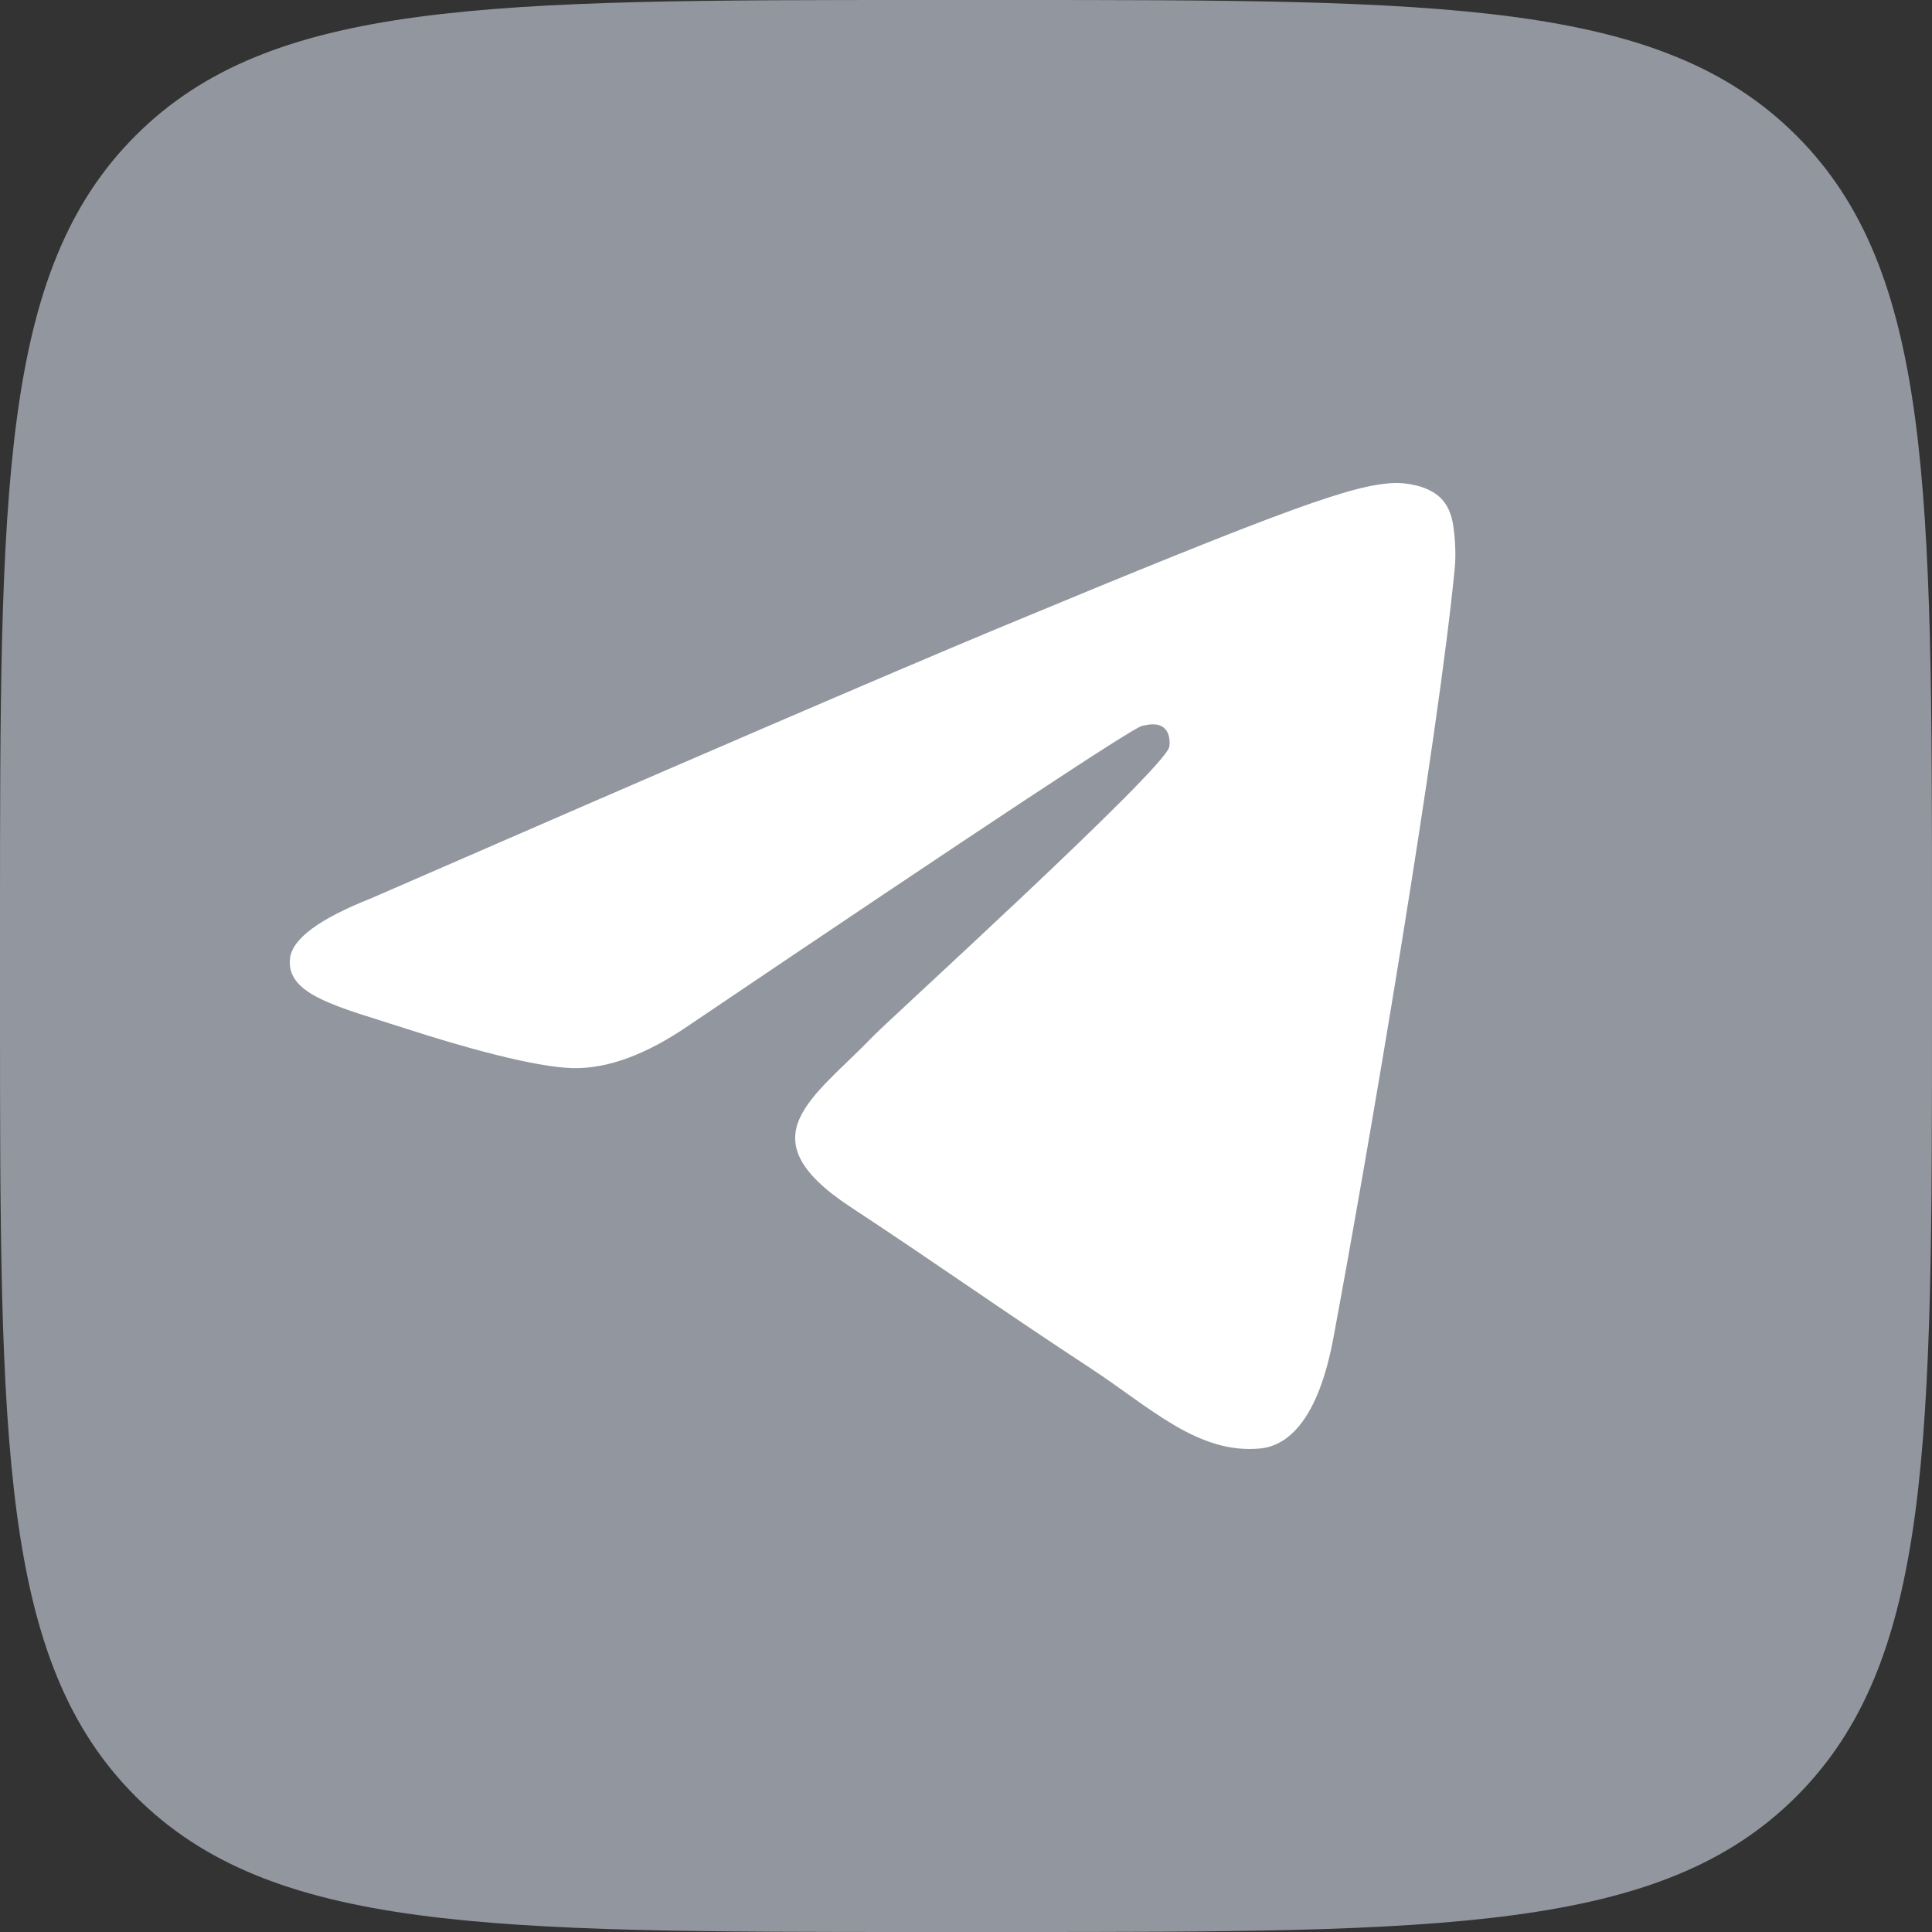
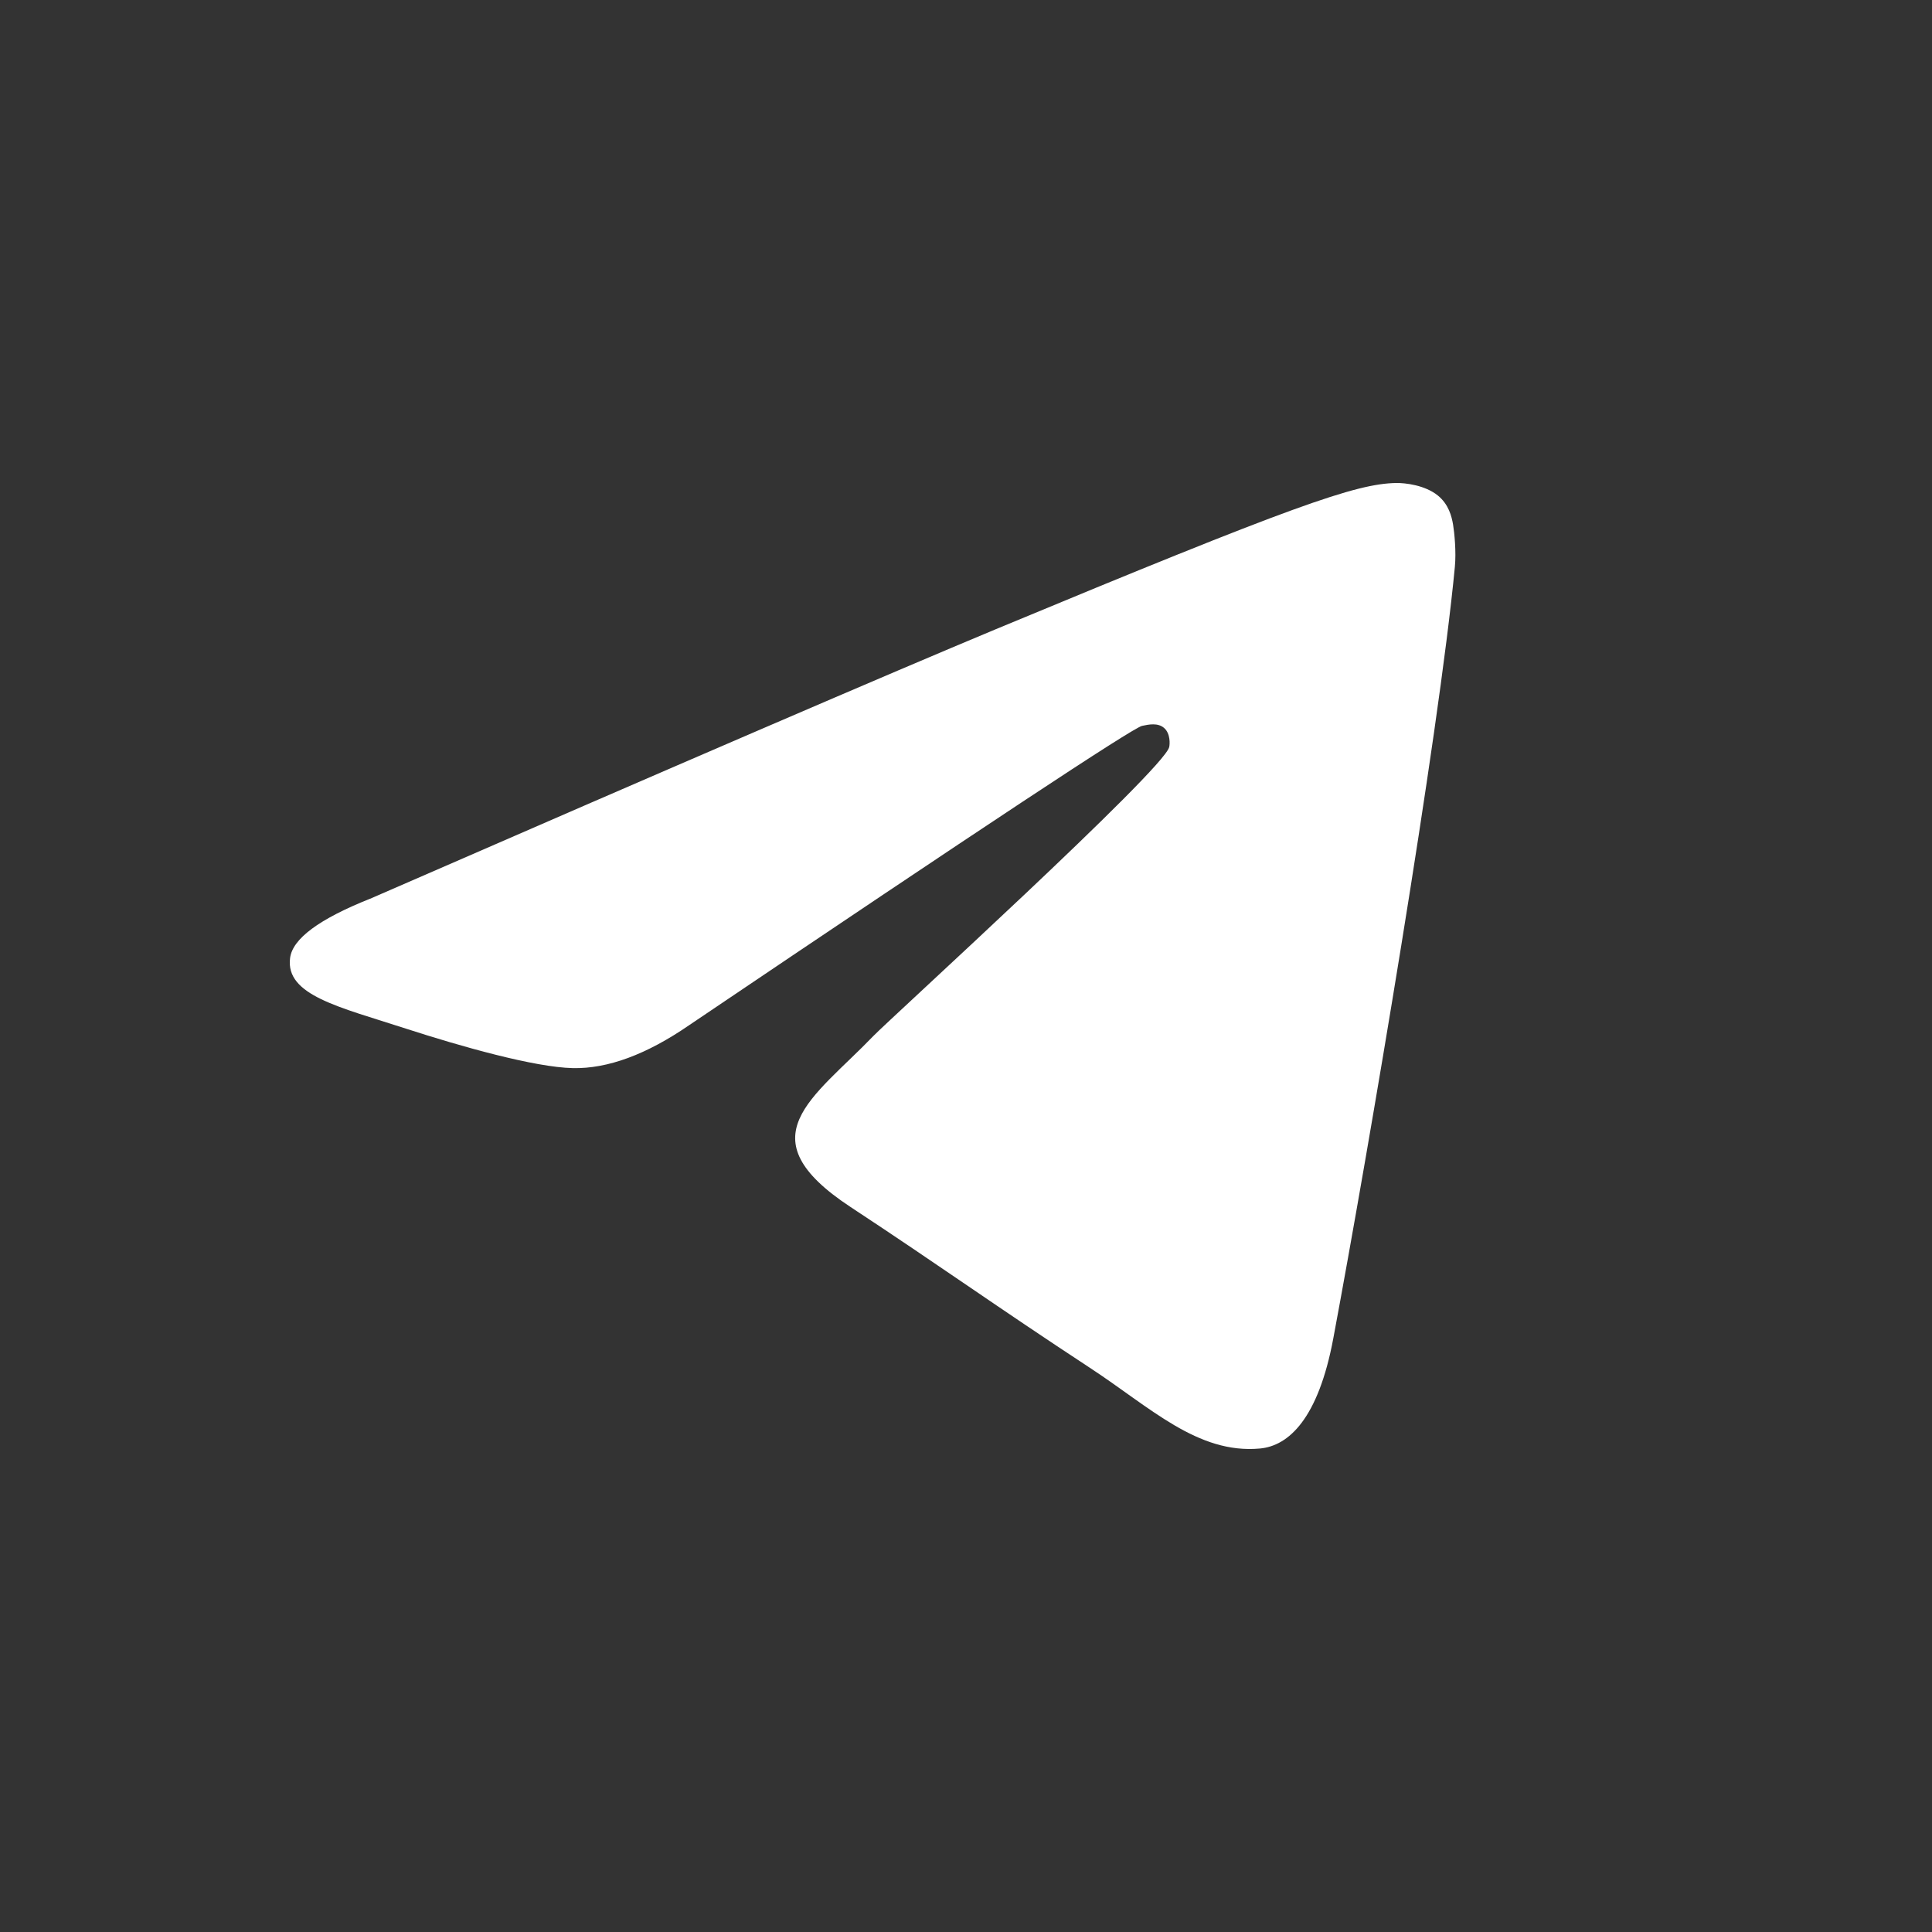
<svg xmlns="http://www.w3.org/2000/svg" width="28" height="28" fill="none">
  <rect width="100%" height="100%" fill="#333333" stroke="none" />
-   <path d="M0 13.417C0 7.092 0 3.93 1.965 1.965 3.93 0 7.092 0 13.417 0h1.166c6.325 0 9.487 0 11.452 1.965C28 3.93 28 7.092 28 13.417v1.166c0 6.325 0 9.487-1.965 11.452C24.07 28 20.908 28 14.583 28h-1.166c-6.325 0-9.487 0-11.452-1.965C0 24.07 0 20.908 0 14.583v-1.166z" fill="#92969E" />
  <path fill-rule="evenodd" clip-rule="evenodd" d="M5.36 13.027c4.535-1.976 7.56-3.278 9.072-3.908C18.752 7.323 19.65 7.01 20.235 7c.129-.002.416.03.603.181.157.128.2.3.221.421.02.121.047.397.026.613-.234 2.46-1.247 8.428-1.762 11.183-.218 1.166-.648 1.557-1.063 1.595-.904.083-1.59-.597-2.465-1.17-1.369-.898-2.142-1.457-3.471-2.332-1.536-1.012-.54-1.569.335-2.478.229-.238 4.21-3.858 4.286-4.186.01-.041.019-.194-.072-.275-.091-.081-.225-.053-.322-.032-.138.032-2.325 1.477-6.562 4.337-.62.427-1.183.634-1.687.623-.555-.012-1.623-.314-2.418-.572-.974-.316-1.748-.484-1.68-1.022.034-.28.42-.566 1.157-.86z" fill="#fff" />
</svg>